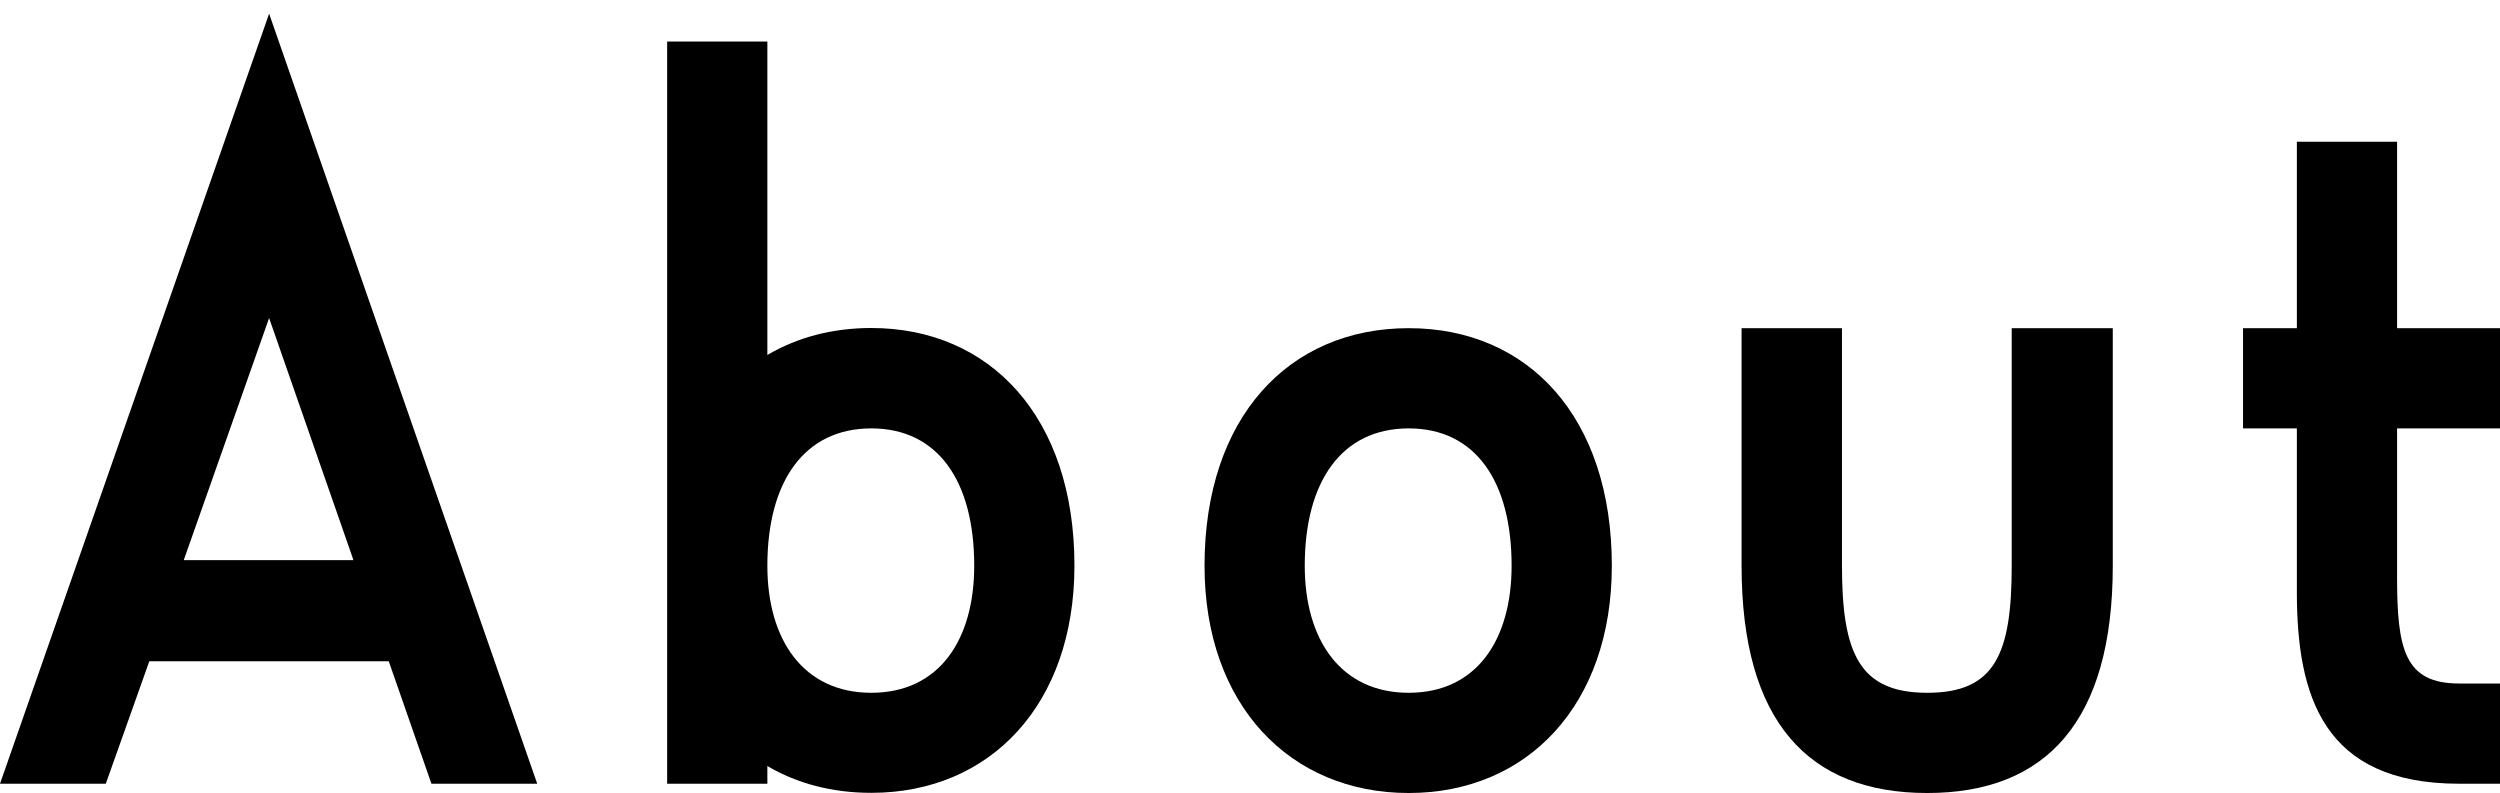
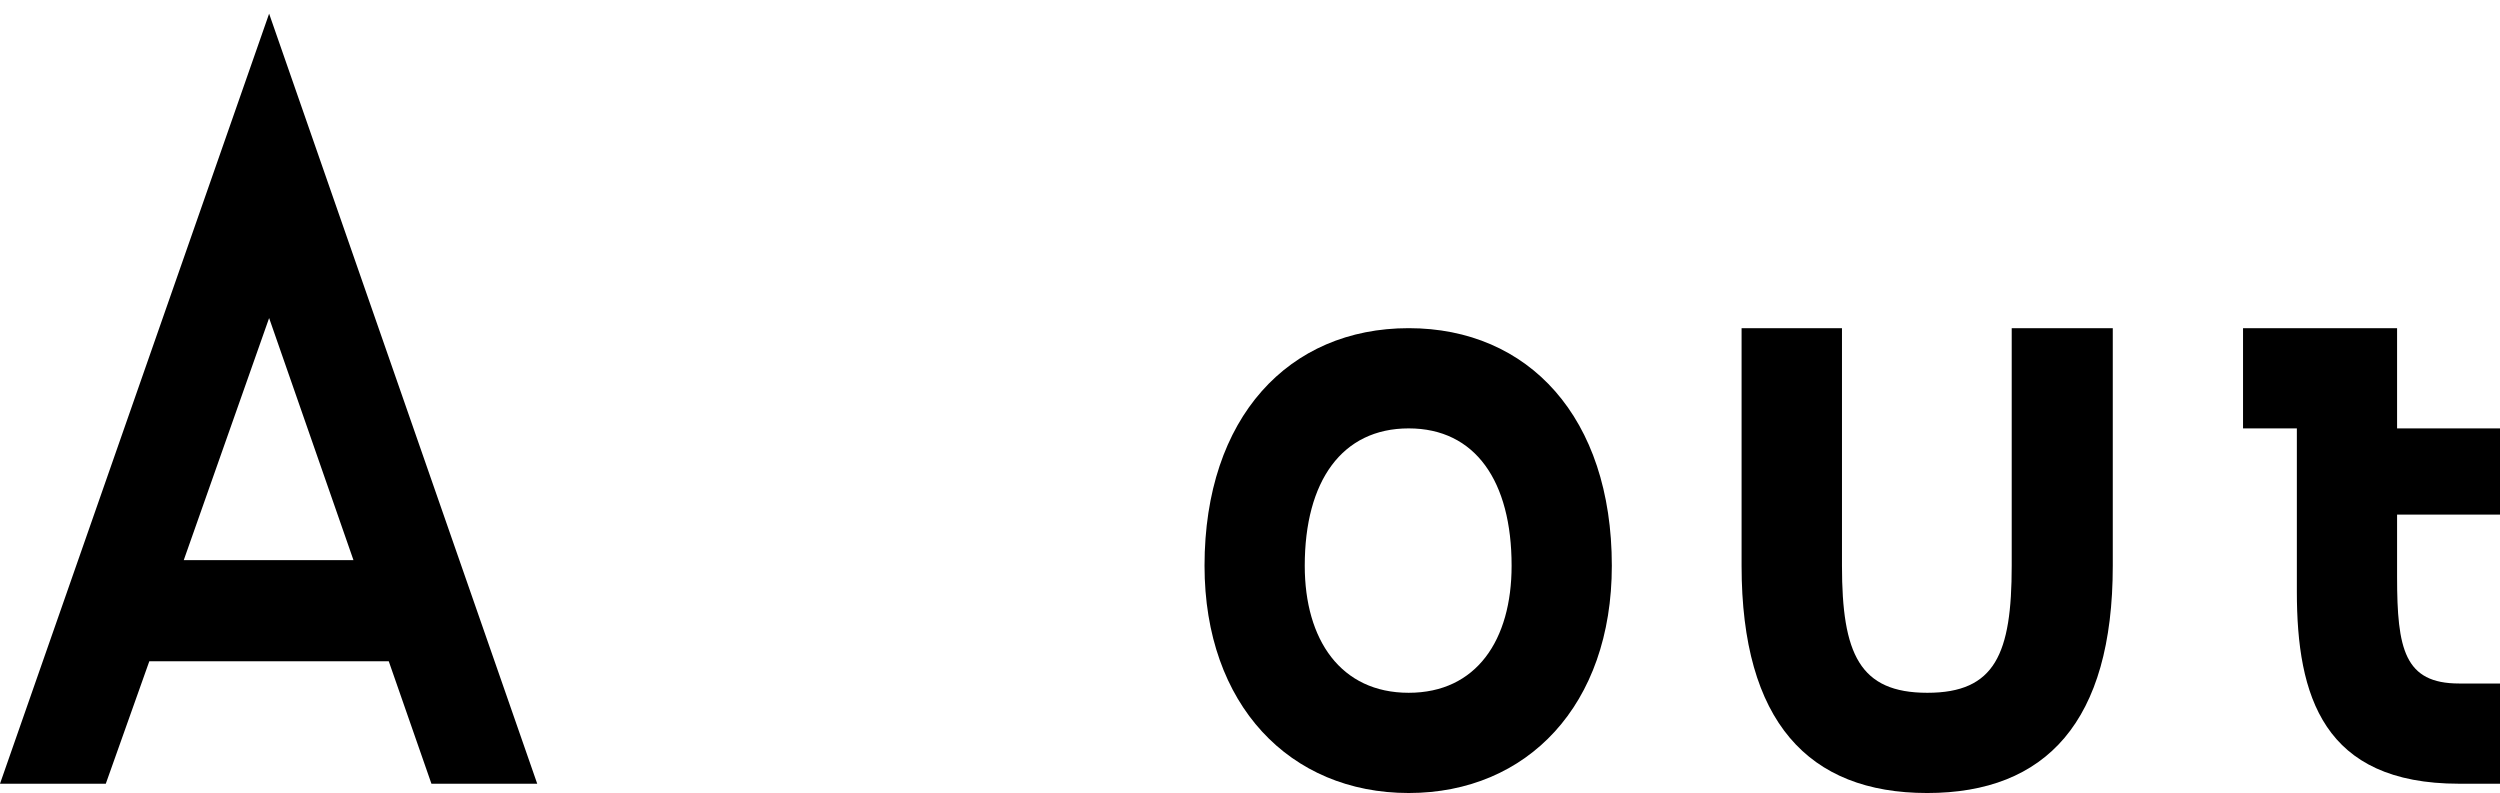
<svg xmlns="http://www.w3.org/2000/svg" id="_レイヤー_1" data-name="レイヤー 1" viewBox="0 0 148.17 47">
  <path d="M0,46.45L15.95,.81l15.89,45.64h-6.27l-2.53-7.26H8.85l-2.58,7.26H0Zm10.89-13.25h10.06l-5-14.35-5.06,14.35Z" />
-   <path d="M45.48,46.45h-5.94V2.46h5.94V21.04c1.76-1.04,3.85-1.6,6.16-1.6,7.04,0,12.04,5.28,12.04,14.08,0,8.25-5,13.47-12.04,13.47-2.31,0-4.4-.55-6.16-1.59v1.04Zm0-12.92c0,4.4,2.14,7.53,6.16,7.53s6.1-3.13,6.1-7.53c0-5-2.14-8.14-6.1-8.14s-6.16,3.13-6.16,8.14Z" />
  <path d="M71.39,33.53c0-8.8,5-14.08,12.1-14.08s12.04,5.28,12.04,14.08c0,8.25-5,13.47-12.04,13.47s-12.1-5.22-12.1-13.47Zm5.94,0c0,4.4,2.14,7.53,6.16,7.53s6.1-3.13,6.1-7.53c0-5-2.14-8.14-6.1-8.14s-6.16,3.13-6.16,8.14Z" />
  <path d="M103.23,19.45h5.94v14.08c0,5.22,1.04,7.53,5.06,7.53s5-2.31,5-7.53v-14.08h5.99v14.08c0,9.24-3.96,13.47-11,13.47s-11-4.23-11-13.47v-14.08Z" />
-   <path d="M148.17,25.39h-6.1v8.8c0,4.29,.44,6.32,3.68,6.32h2.42v5.94h-2.42c-8.08,0-9.62-5.22-9.62-11.38v-9.68h-3.19v-5.94h3.19V8.4h5.94v11.05h6.1v5.94Z" />
+   <path d="M148.17,25.39h-6.1v8.8c0,4.29,.44,6.32,3.68,6.32h2.42v5.94h-2.42c-8.08,0-9.62-5.22-9.62-11.38v-9.68h-3.19v-5.94h3.19h5.94v11.05h6.1v5.94Z" />
</svg>